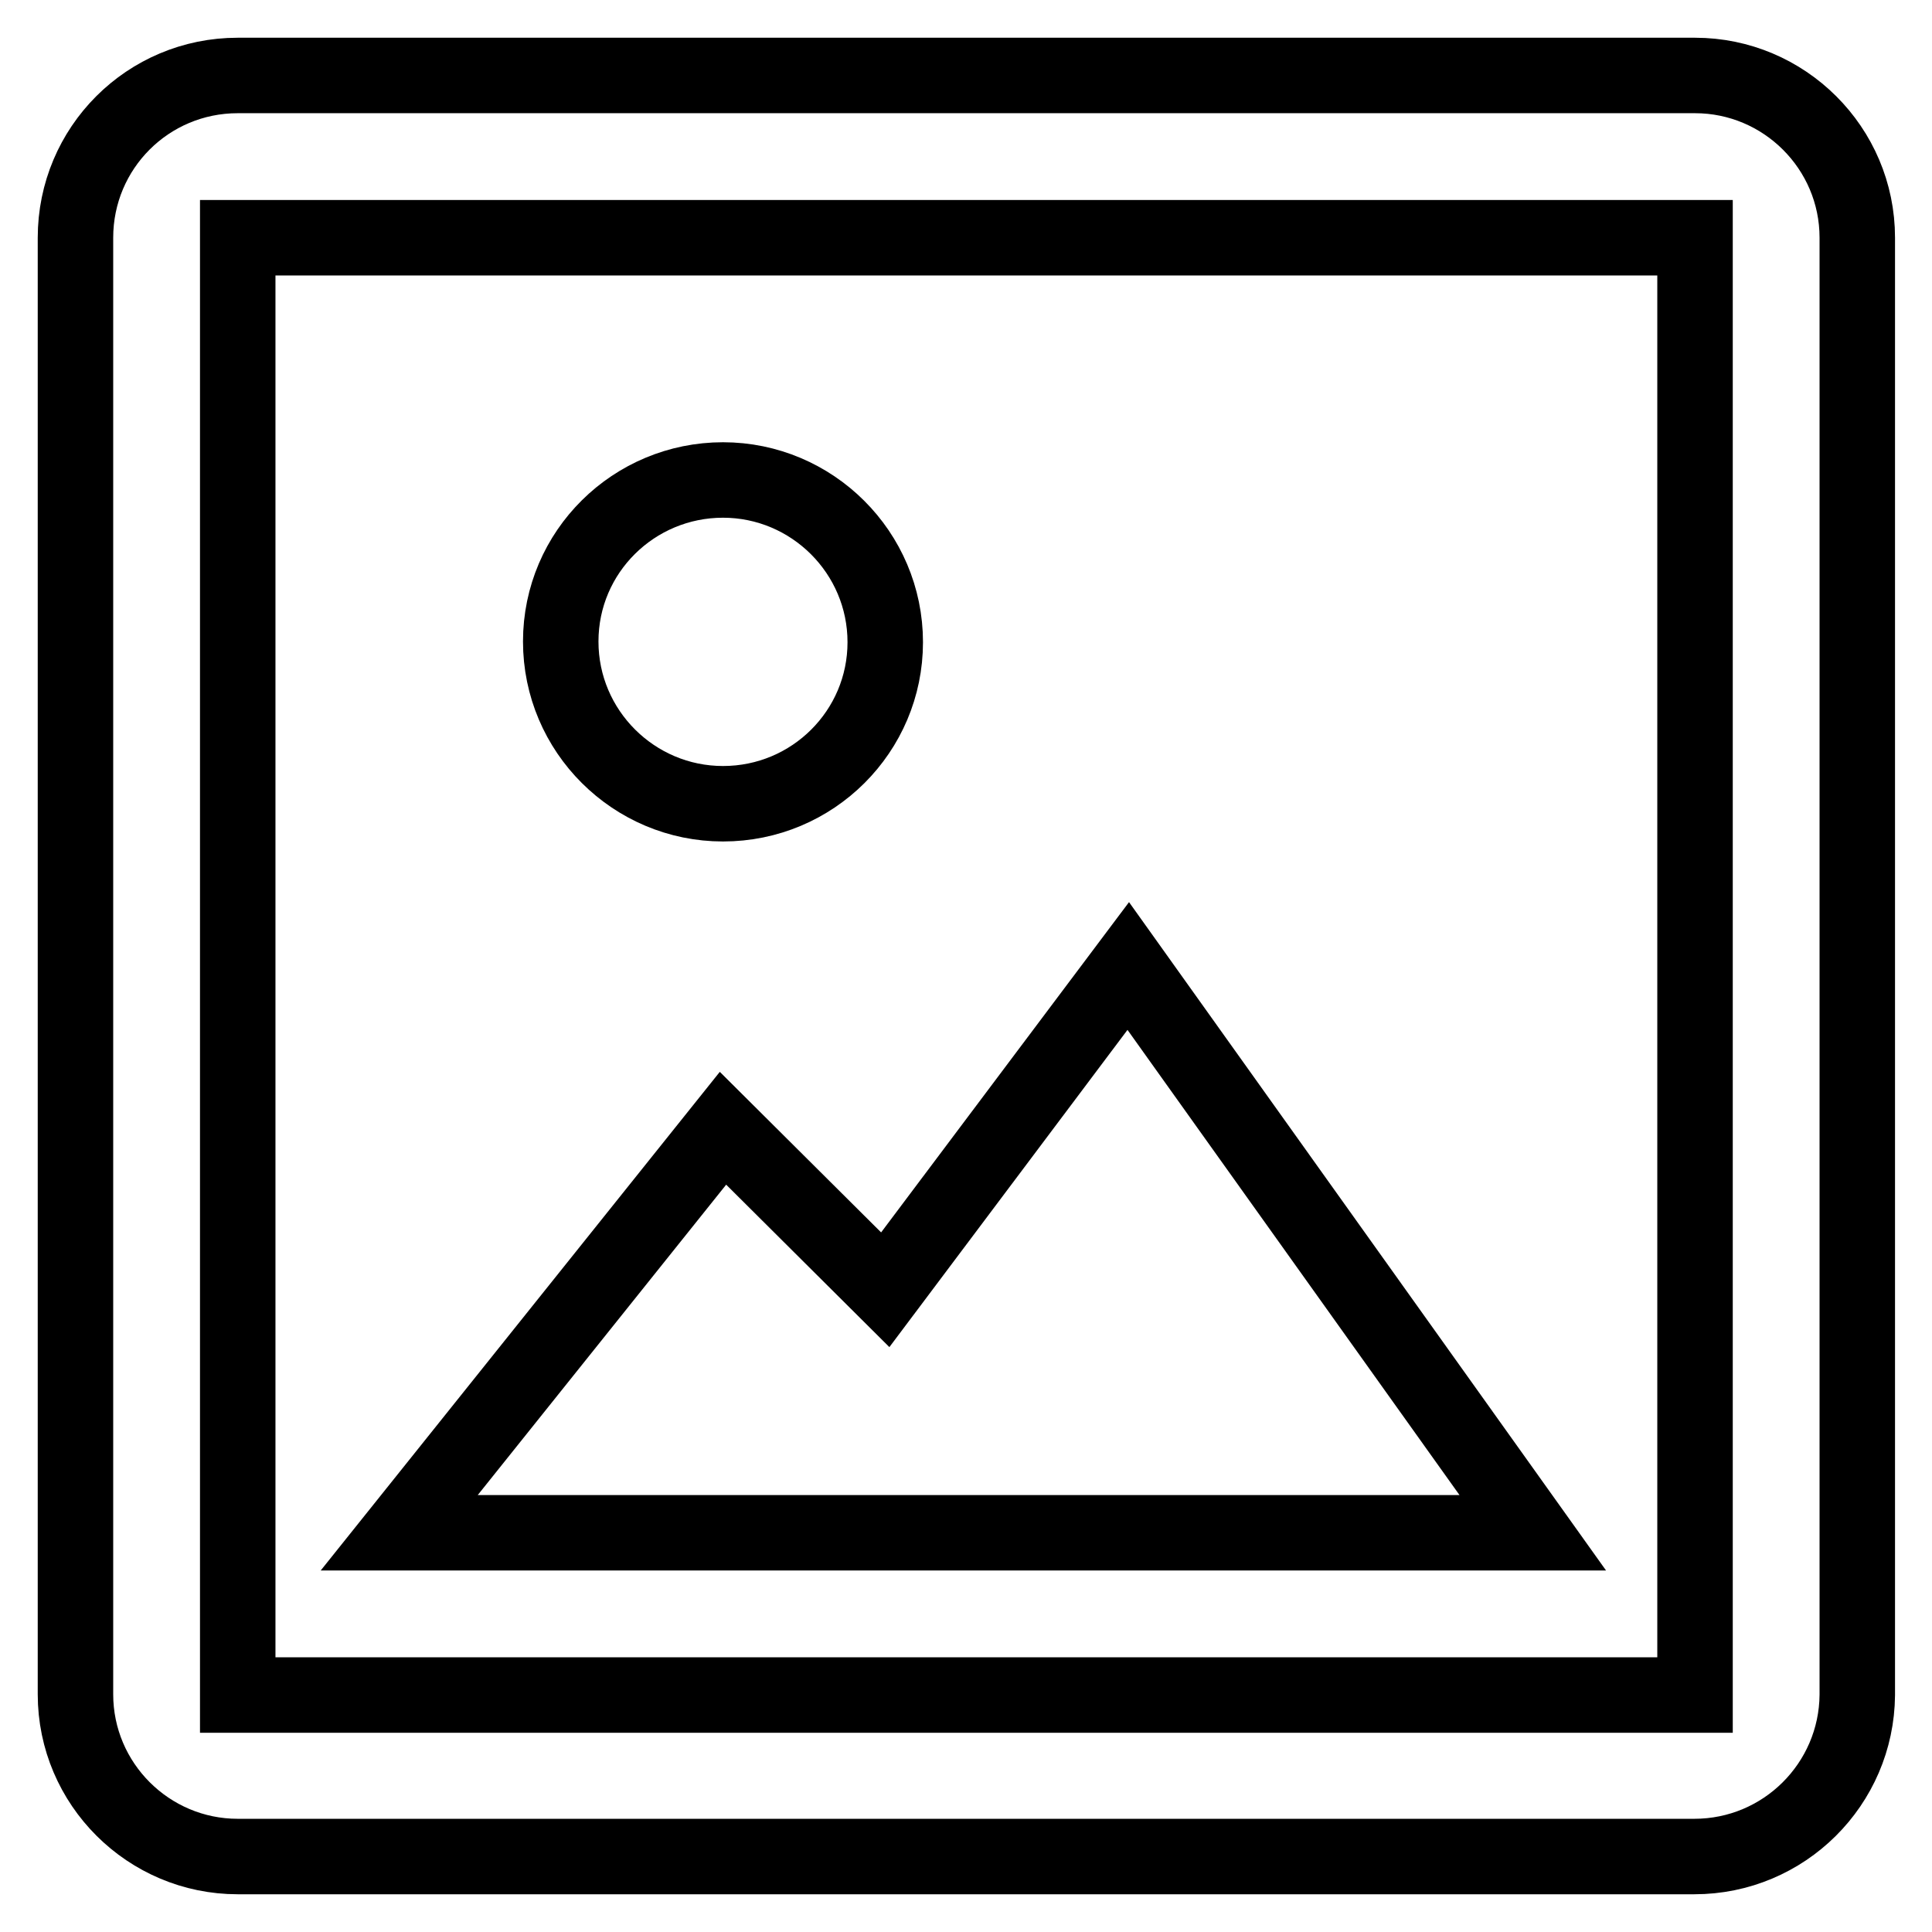
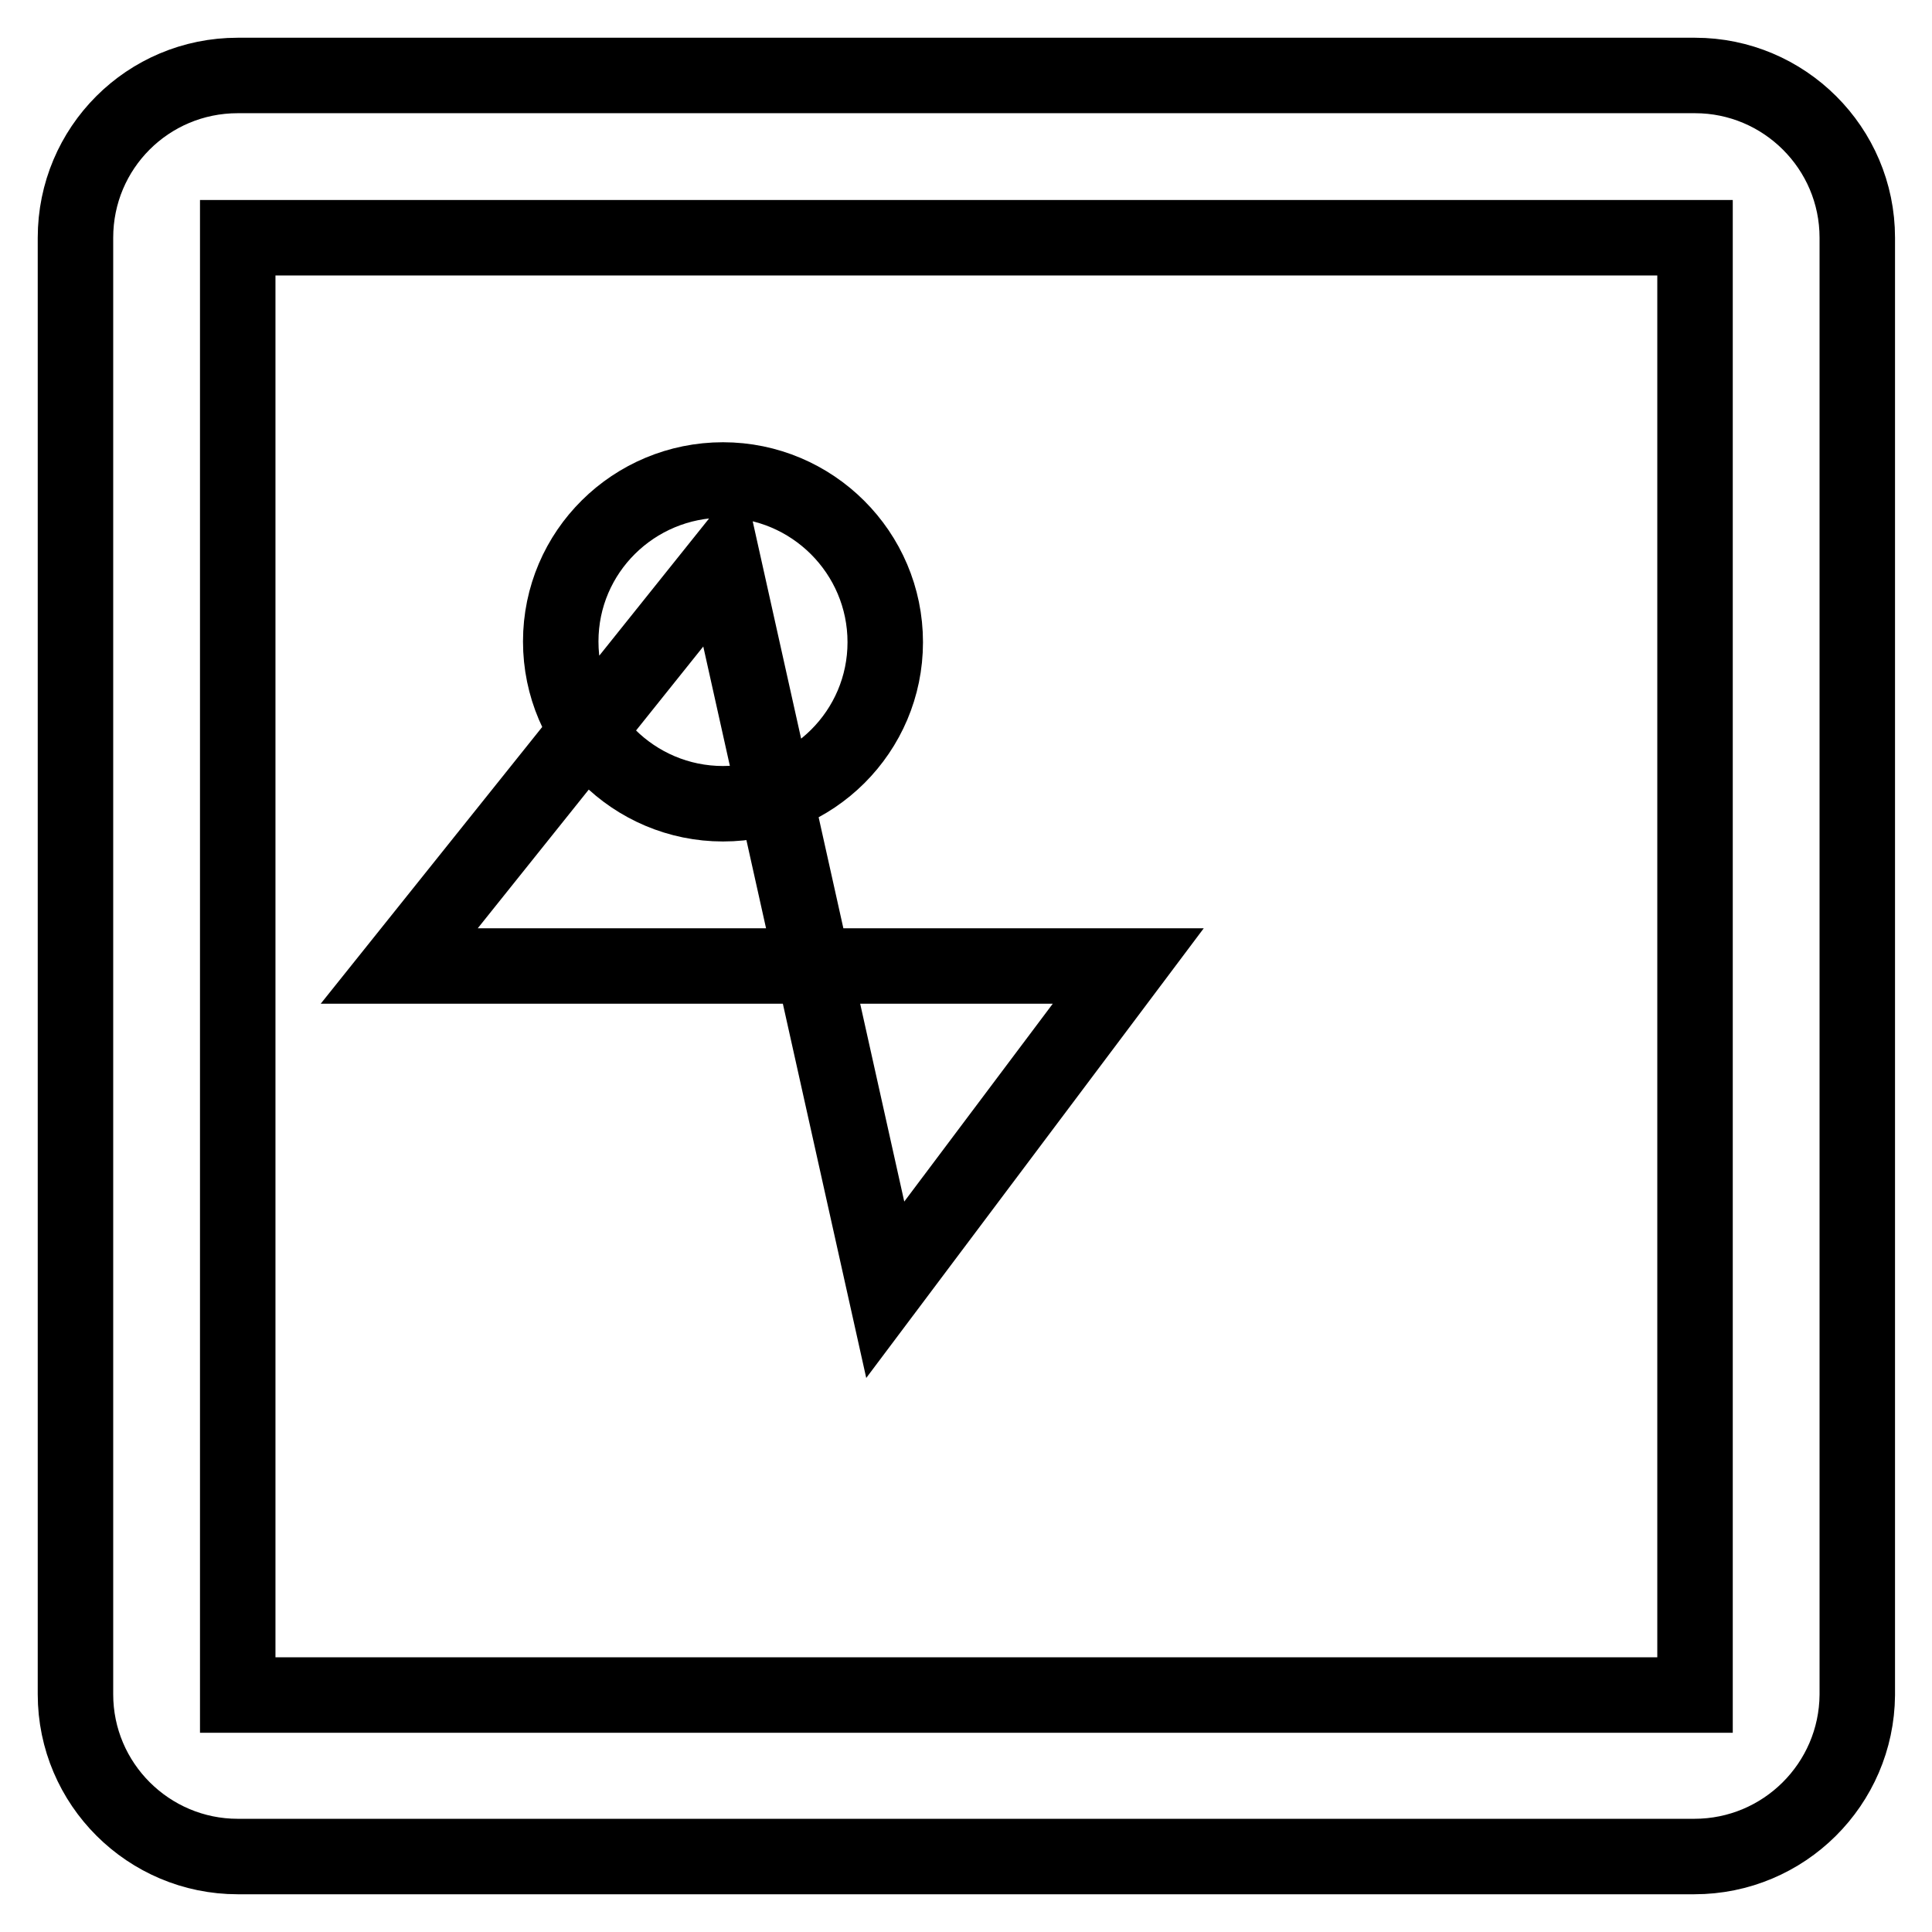
<svg xmlns="http://www.w3.org/2000/svg" version="1.1" x="0px" y="0px" viewBox="0 0 256 256" enable-background="new 0 0 256 256" xml:space="preserve">
  <g>
    <g>
-       <path stroke-width="10" fill-opacity="0" stroke="#000000" d="M224.5,246H31.5c-11.8,0-21.5-9.6-21.5-21.5V31.5C10,19.6,19.6,10,31.5,10h193.1c11.8,0,21.5,9.6,21.5,21.5v193.1C246,236.4,236.4,246,224.5,246z M224.5,31.5H31.5v193.1h193.1V31.5L224.5,31.5z M117.3,170.9l32.2-42.9l53.6,75.1H52.9l42.9-53.6L117.3,170.9L117.3,170.9z M95.8,106.5c-11.8,0-21.5-9.6-21.5-21.5S84,63.6,95.8,63.6c11.8,0,21.5,9.6,21.5,21.5C117.3,96.9,107.7,106.5,95.8,106.5z" />
+       <path stroke-width="10" fill-opacity="0" stroke="#000000" d="M224.5,246H31.5c-11.8,0-21.5-9.6-21.5-21.5V31.5C10,19.6,19.6,10,31.5,10h193.1c11.8,0,21.5,9.6,21.5,21.5v193.1C246,236.4,236.4,246,224.5,246z M224.5,31.5H31.5v193.1h193.1V31.5L224.5,31.5z M117.3,170.9l32.2-42.9H52.9l42.9-53.6L117.3,170.9L117.3,170.9z M95.8,106.5c-11.8,0-21.5-9.6-21.5-21.5S84,63.6,95.8,63.6c11.8,0,21.5,9.6,21.5,21.5C117.3,96.9,107.7,106.5,95.8,106.5z" />
    </g>
  </g>
</svg>